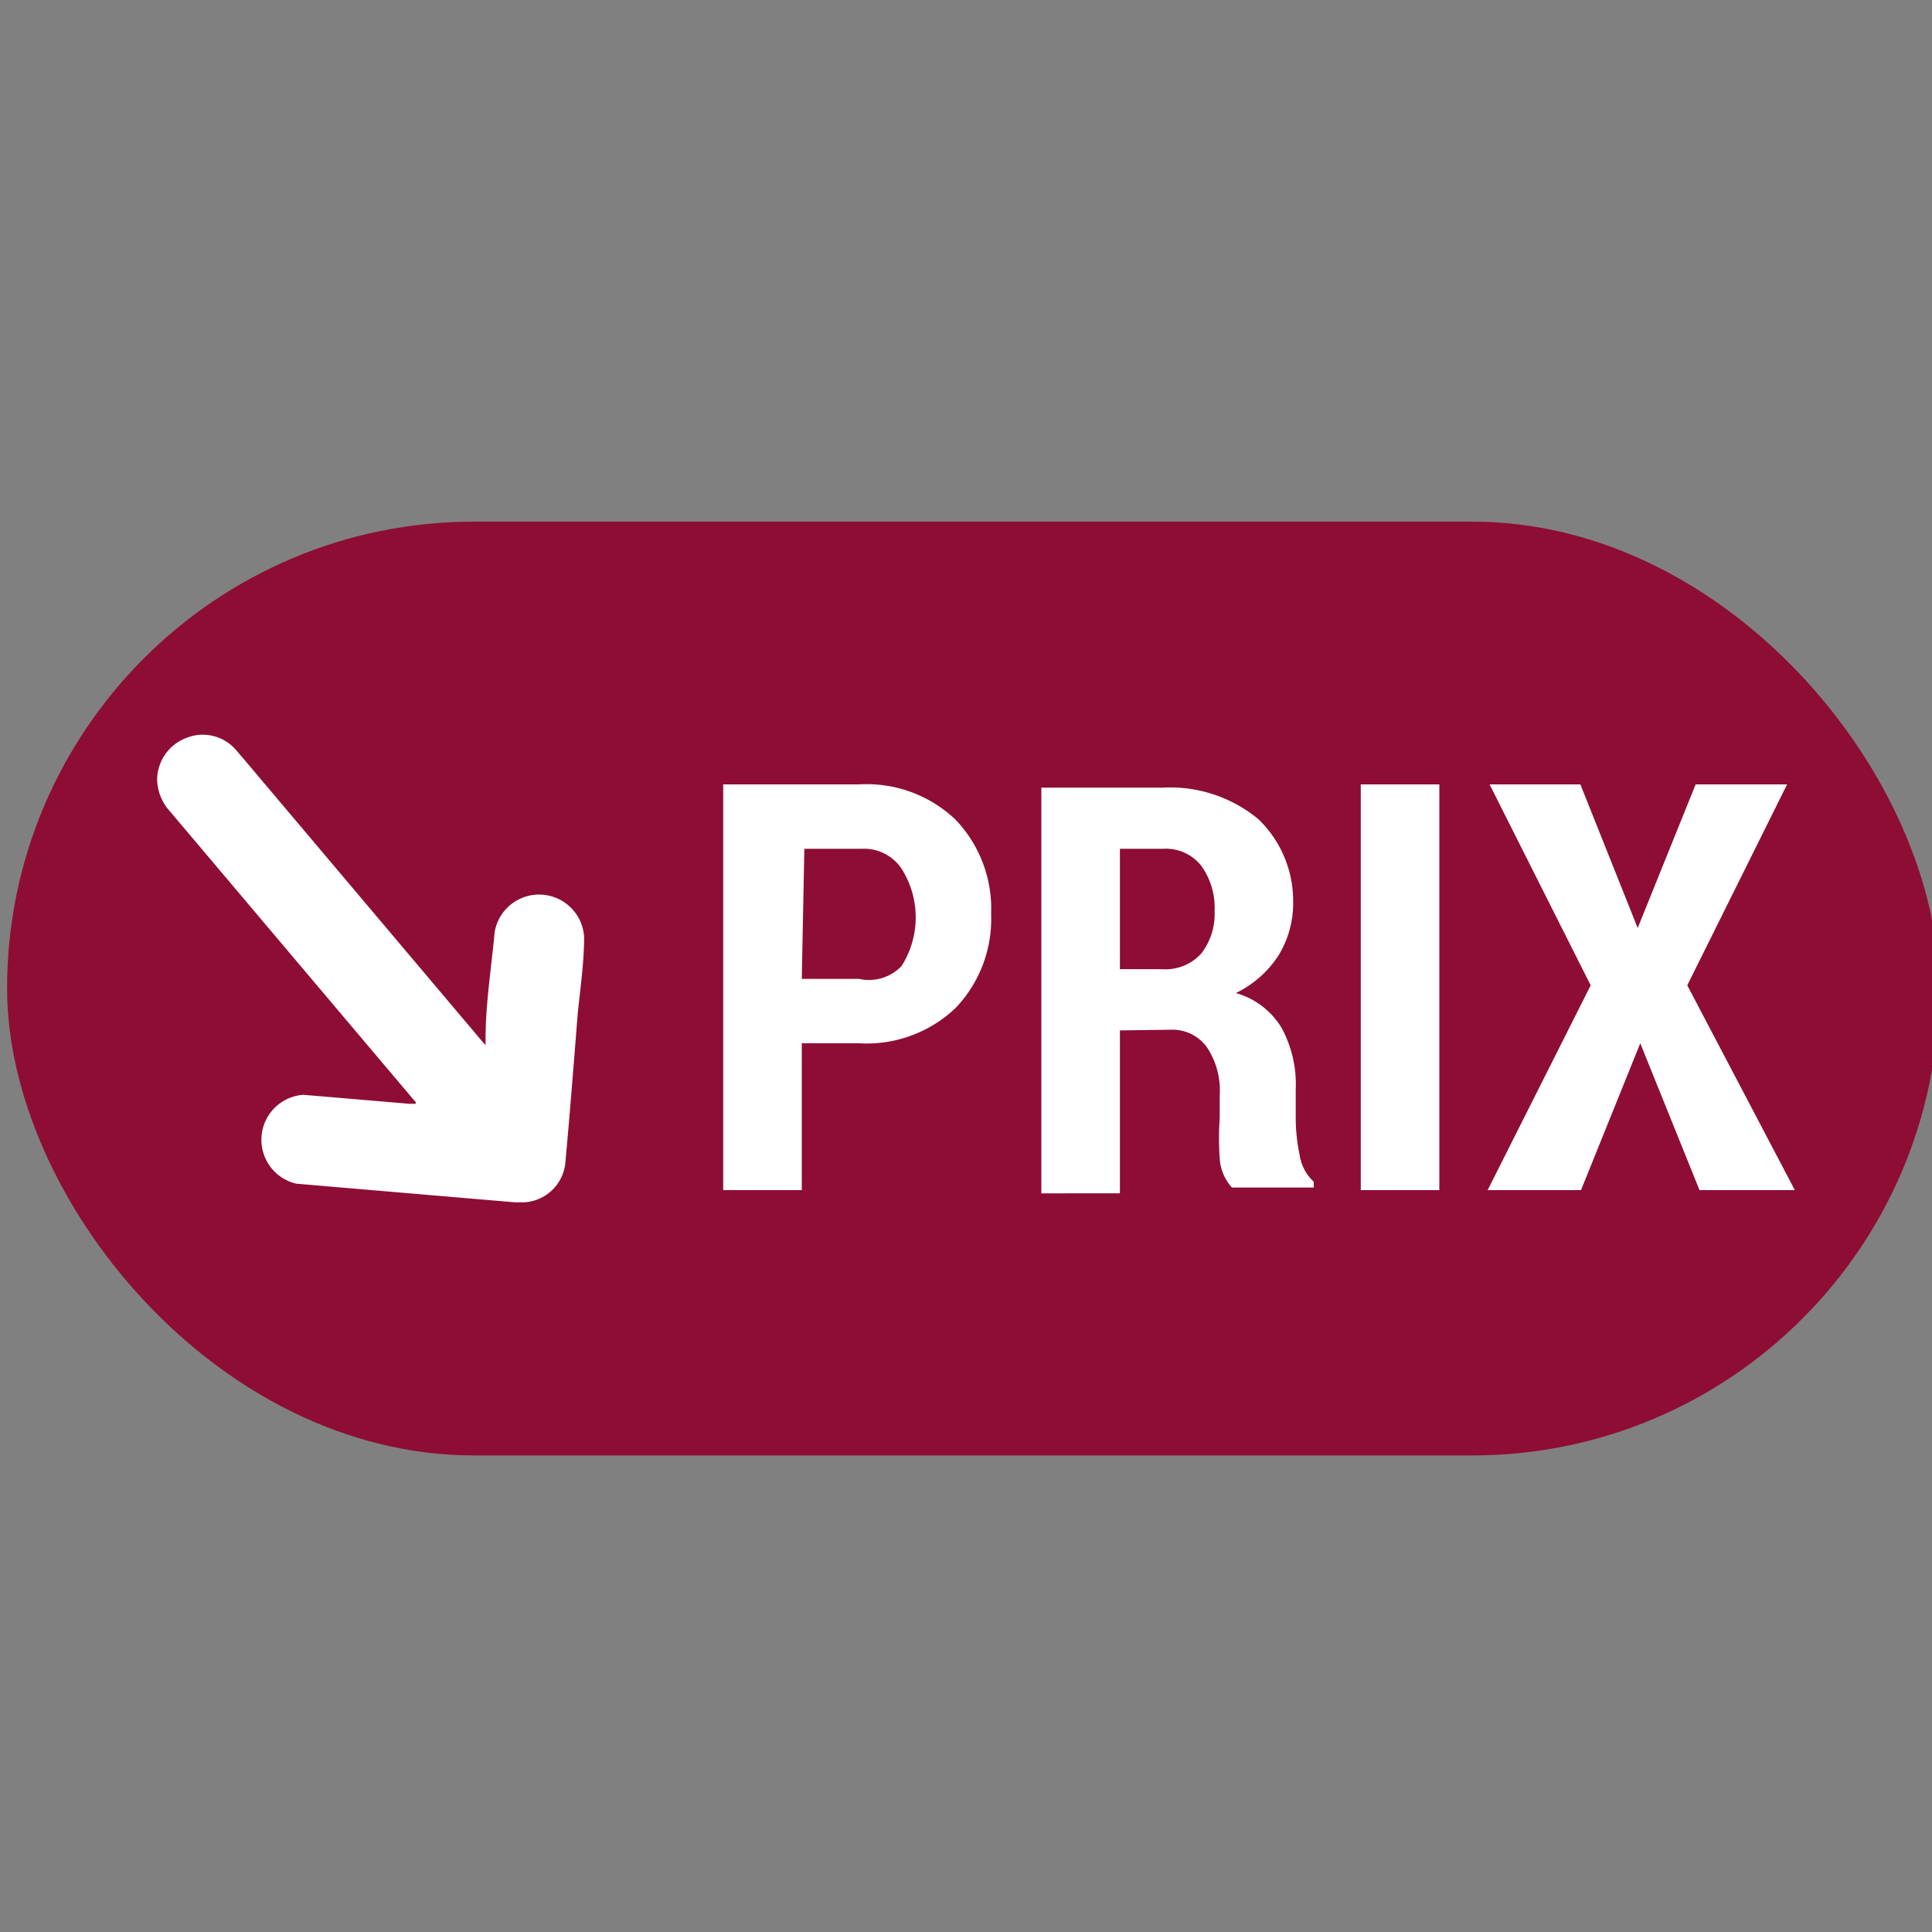
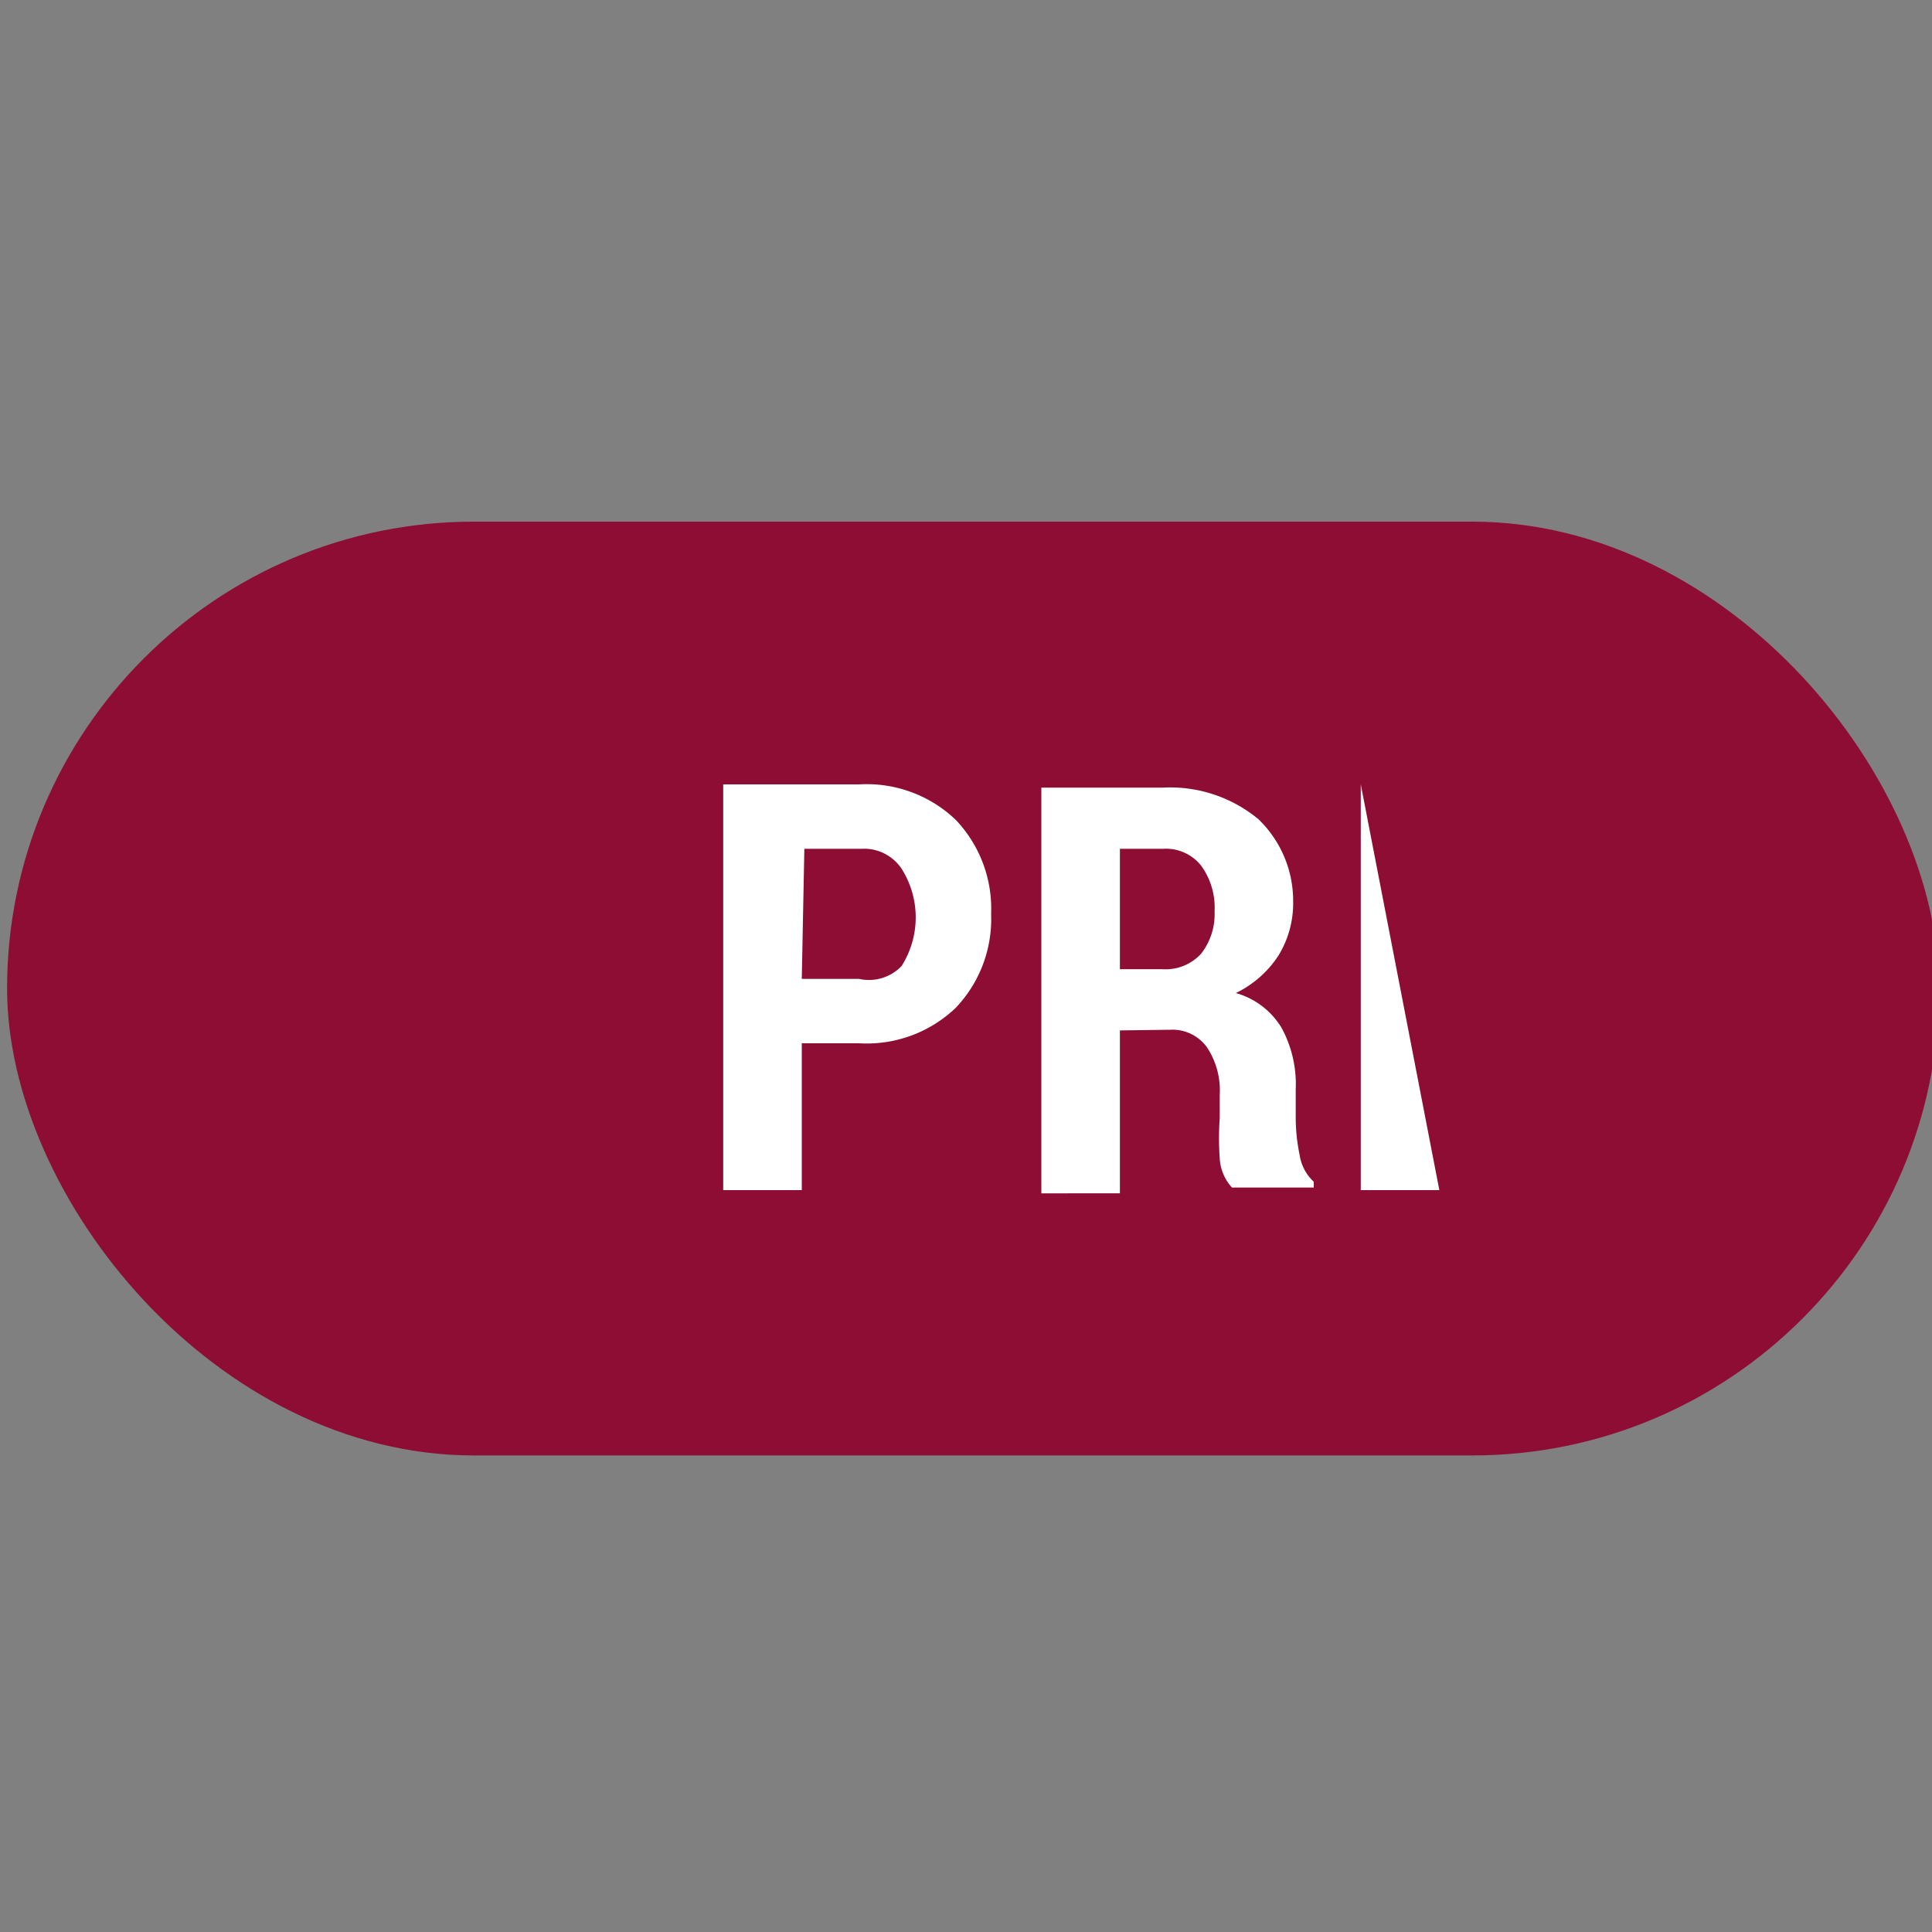
<svg xmlns="http://www.w3.org/2000/svg" id="ee02b382-15f1-463f-8fa9-853d7abb3d0e" data-name="Calque 1" viewBox="0 0 30 30">
  <rect x="0" y="0" width="30" height="30" fill="#808080" stroke="none" />
  <rect x="0.11" y="8.1" width="30" height="14.5" rx="7.25" fill="#8e0d35" />
  <path d="M12.45,16.2v2.28H11.23v-6.3h2.11a2,2,0,0,1,1.5.55,2,2,0,0,1,.55,1.46,2,2,0,0,1-.55,1.46,2,2,0,0,1-1.5.55Zm0-1h.89A.7.7,0,0,0,14,15a1.41,1.41,0,0,0,0-1.51.7.7,0,0,0-.62-.31h-.89Z" fill="#fff" />
  <path d="M17.39,16v2.53H16.17v-6.3h1.89a2.15,2.15,0,0,1,1.48.49A1.76,1.76,0,0,1,20.08,14a1.55,1.55,0,0,1-.23.84,1.64,1.64,0,0,1-.66.58,1.21,1.21,0,0,1,.71.54,1.83,1.83,0,0,1,.22.95v.46a2.81,2.81,0,0,0,.06.56.71.71,0,0,0,.22.42v.09H19.13a.73.73,0,0,1-.19-.45,4.44,4.44,0,0,1,0-.63V17a1.21,1.21,0,0,0-.2-.74.66.66,0,0,0-.57-.27Zm0-.95h.66a.75.75,0,0,0,.6-.24,1,1,0,0,0,.21-.66,1.11,1.11,0,0,0-.21-.71.7.7,0,0,0-.59-.26h-.67Z" fill="#fff" />
-   <path d="M22.35,18.48H21.13v-6.3h1.22Z" fill="#fff" />
-   <path d="M25.43,14.41h0l.9-2.23h1.42L26.2,15.3l1.67,3.18H26.39l-.92-2.28h0l-.92,2.28H23.1l1.6-3.18-1.57-3.12h1.41Z" fill="#fff" />
-   <path d="M6.46,17.12l-.06-.07L2.64,12.6a.76.76,0,0,1-.2-.49.7.7,0,0,1,.45-.65.68.68,0,0,1,.77.18l.12.14,3.69,4.37.07.08c0-.05,0-.07,0-.1,0-.55.09-1.1.14-1.65a.7.7,0,0,1,1.39.07c0,.4-.06.8-.1,1.2-.06.76-.12,1.53-.19,2.29a.68.68,0,0,1-.65.63H8L4.6,18.38A.7.7,0,0,1,4.71,17l1.65.14h.09Z" fill="#fff" />
+   <path d="M22.35,18.48H21.13v-6.3Z" fill="#fff" />
</svg>